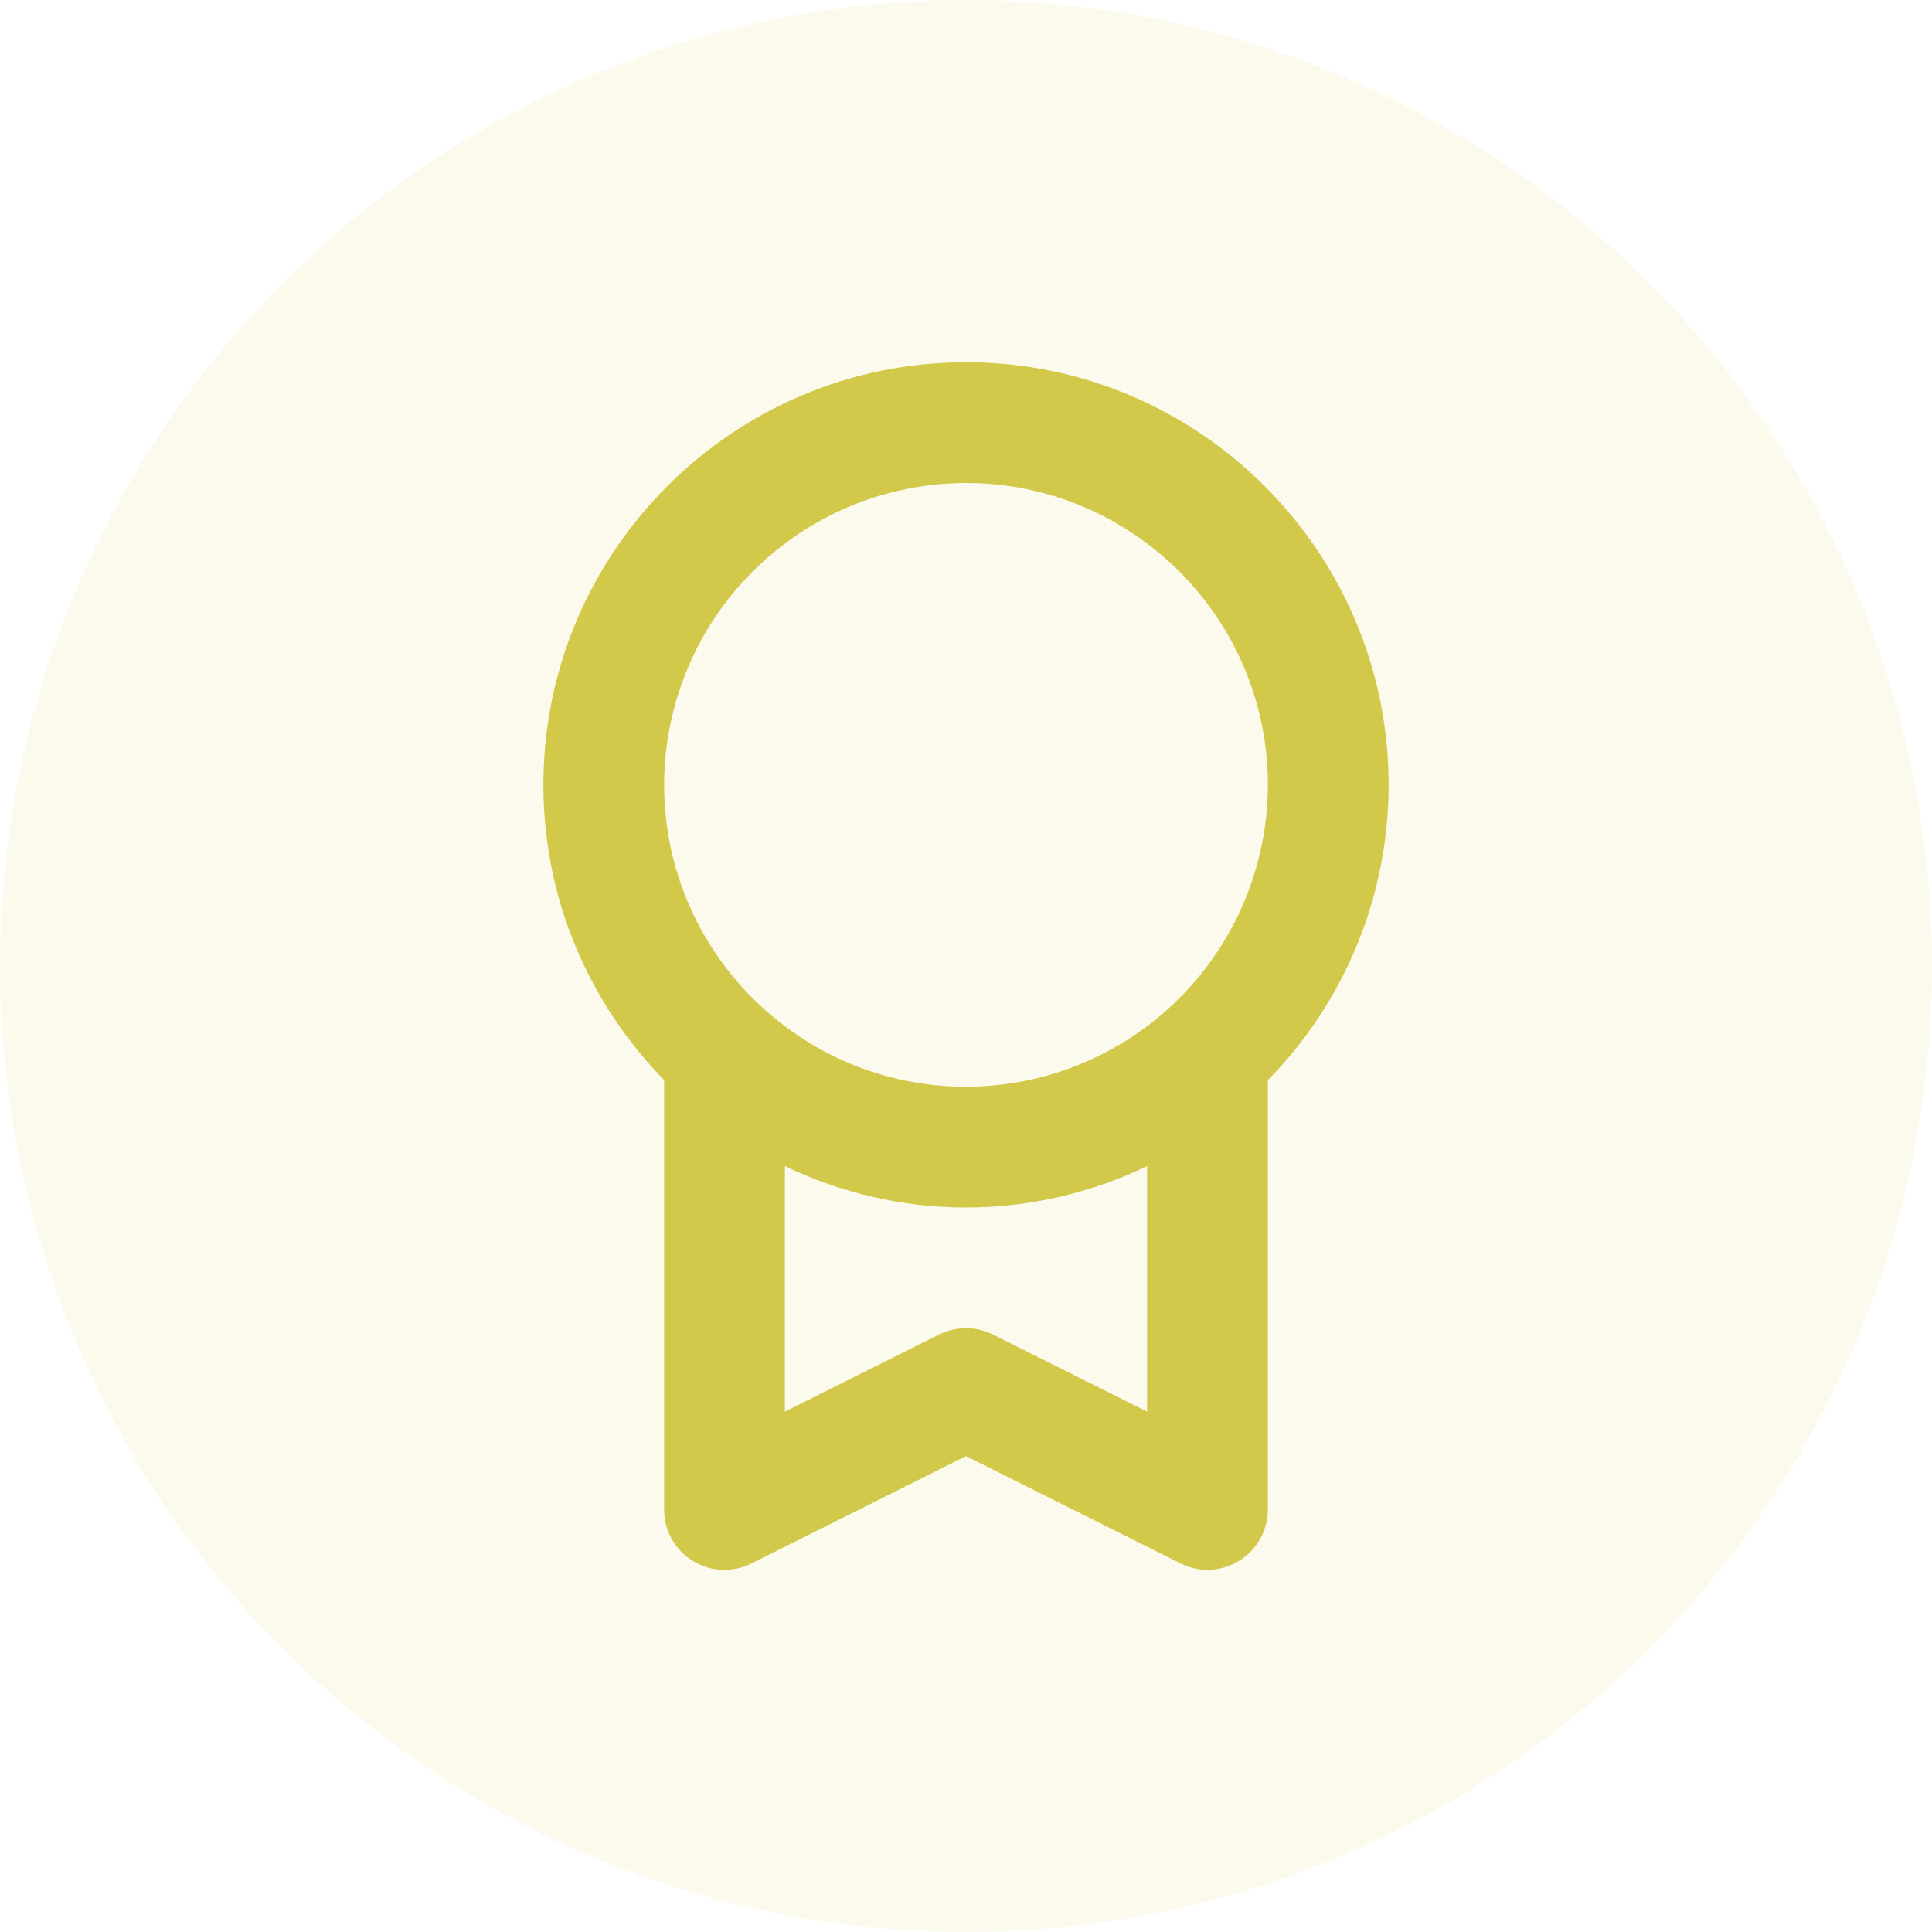
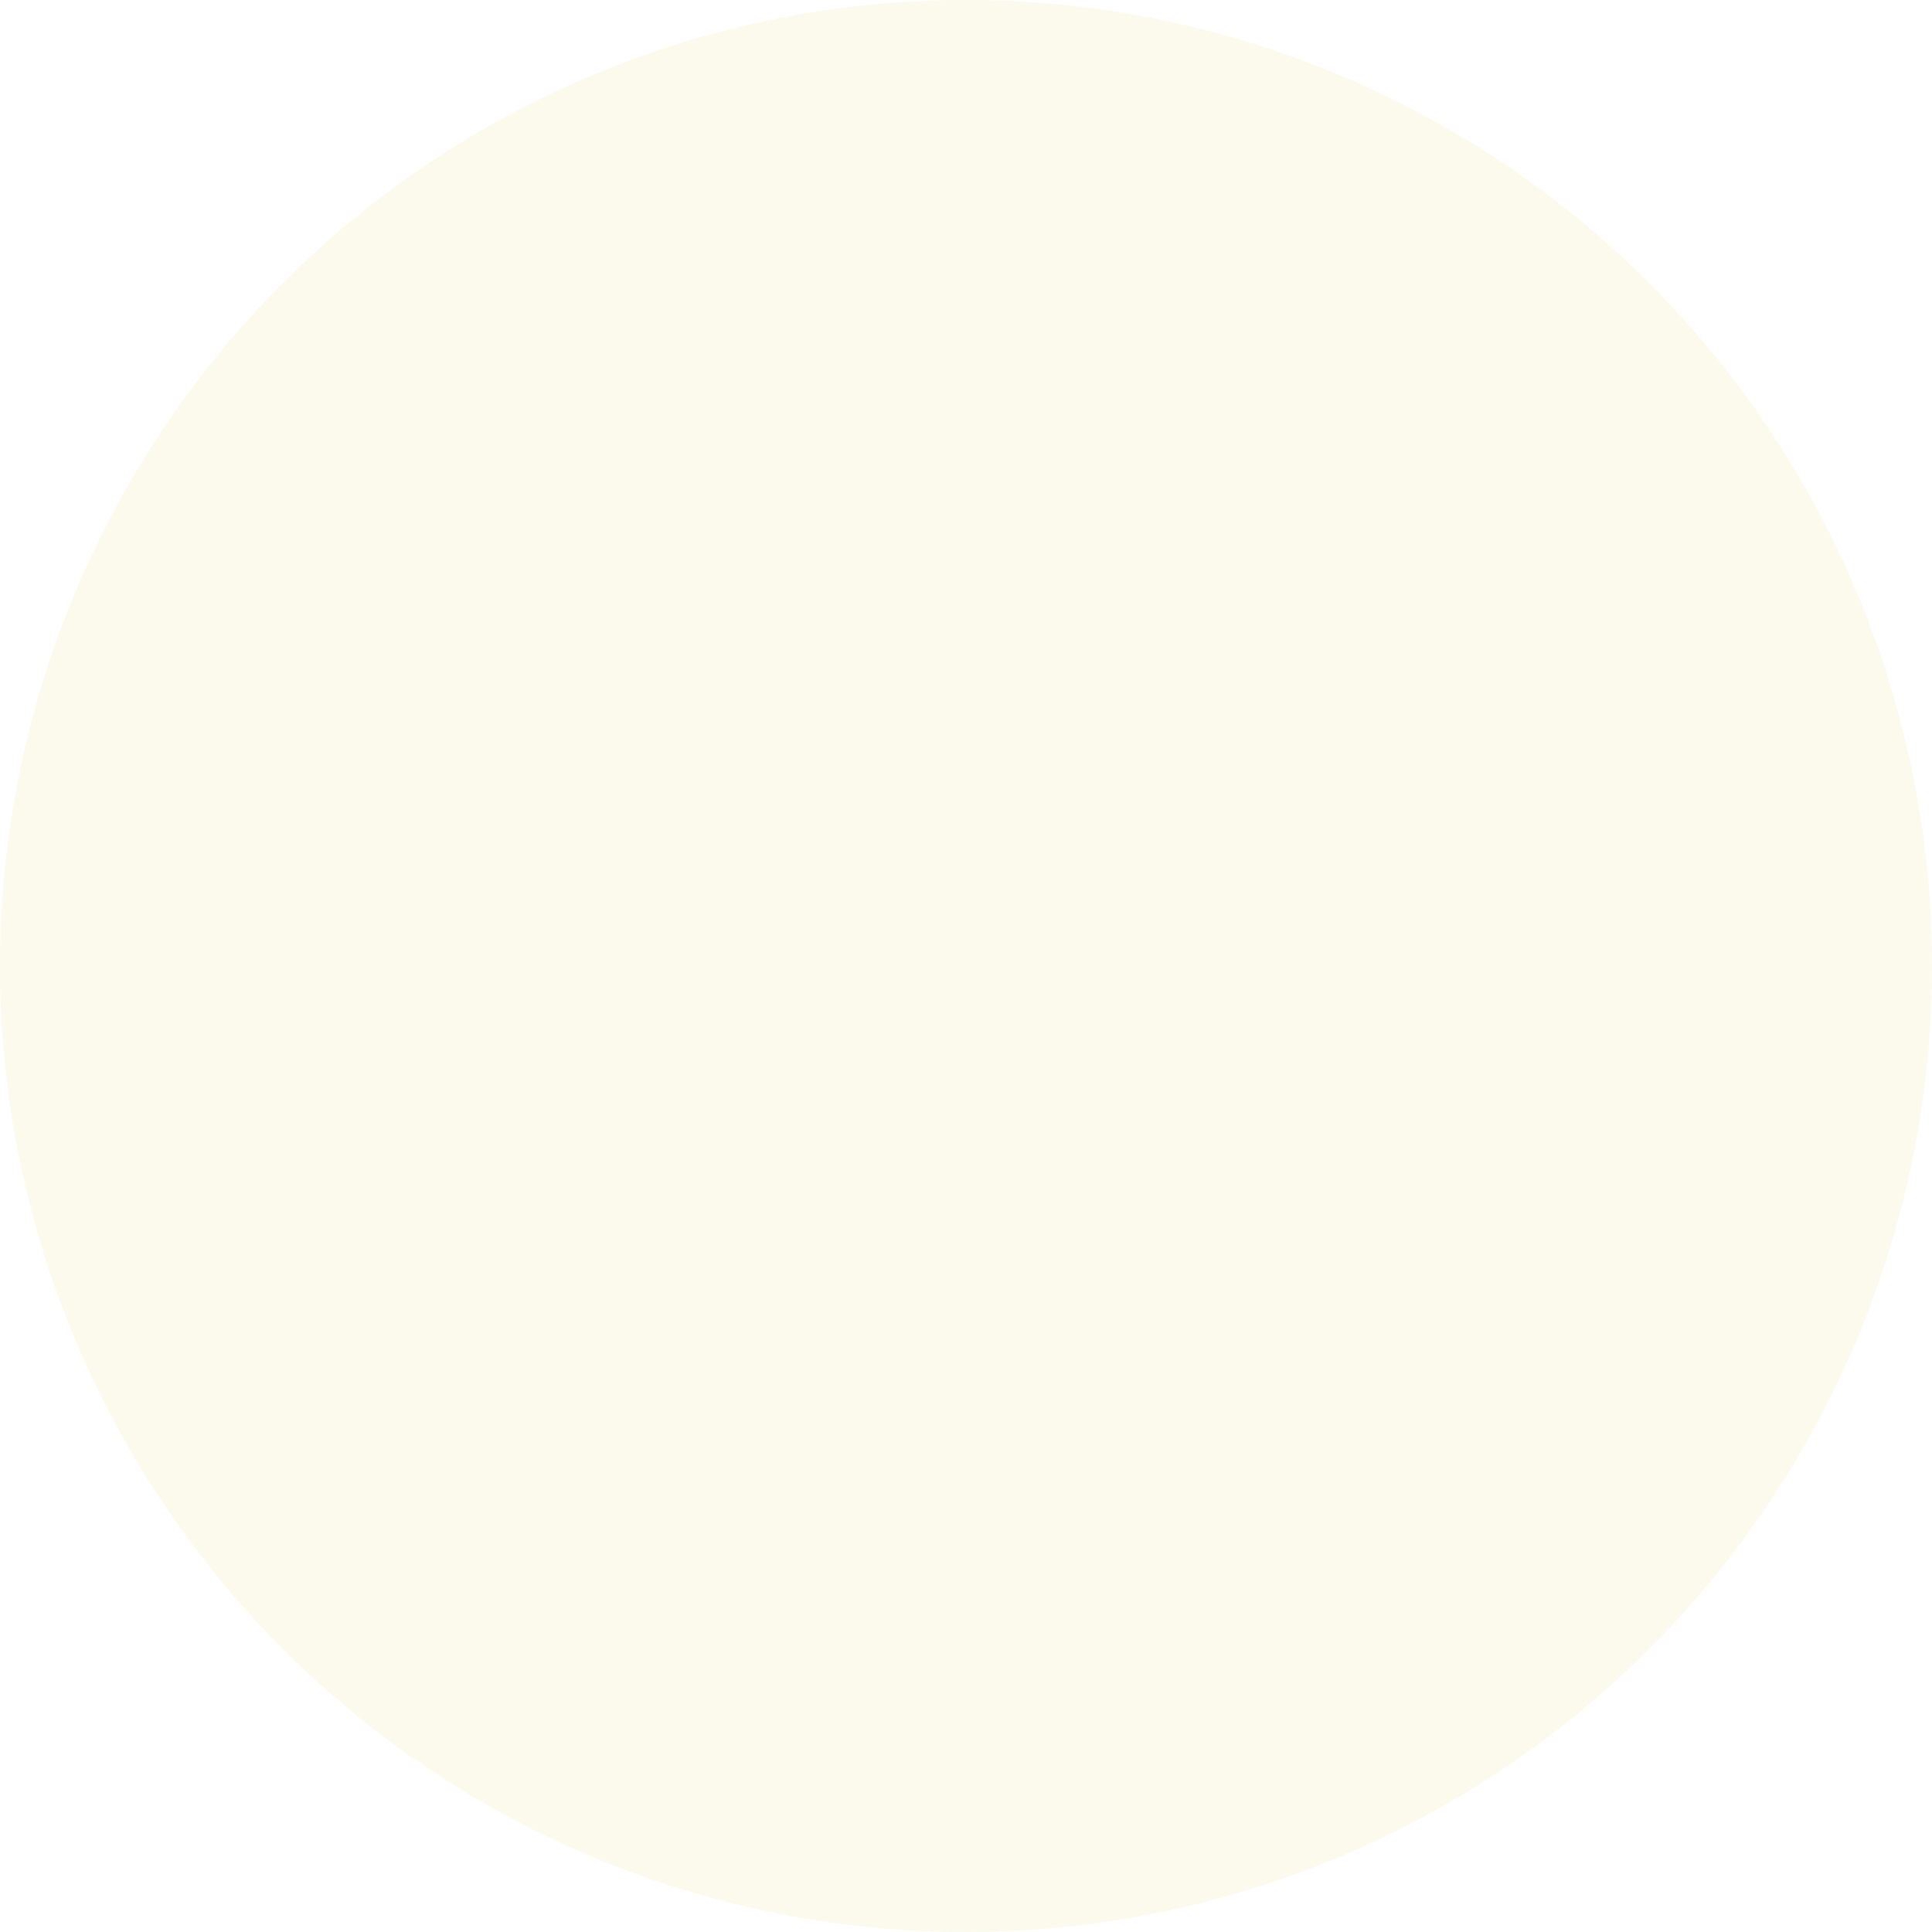
<svg xmlns="http://www.w3.org/2000/svg" width="32" height="32" viewBox="0 0 32 32" fill="none">
  <g id="wins">
    <circle id="Ellipse 11" cx="16" cy="16" r="16" fill="#D2C849" fill-opacity="0.1" />
    <g id="bx:award">
-       <path id="Vector" d="M9 12.999C9 14.901 9.765 16.626 11 17.889V25C10.999 25.171 11.043 25.339 11.125 25.488C11.208 25.637 11.328 25.763 11.473 25.852C11.618 25.942 11.784 25.993 11.954 26.001C12.125 26.008 12.295 25.972 12.447 25.895L16 24.118L19.553 25.894C19.705 25.971 19.874 26.007 20.045 26C20.215 25.992 20.38 25.941 20.525 25.851C20.82 25.668 21 25.347 21 25V17.89C22.282 16.585 23 14.829 23 12.999C23 9.14 19.86 6 16 6C12.14 6 9 9.14 9 12.999ZM16.447 22.105C16.308 22.035 16.155 21.999 15.999 21.999C15.844 21.999 15.691 22.035 15.552 22.105L13 23.382V19.315C13.911 19.749 14.926 20 16 20C17.074 20 18.089 19.75 19 19.315V23.381L16.447 22.105ZM16 8C18.756 8 21 10.242 21 12.999C20.999 14.325 20.471 15.596 19.534 16.533C18.597 17.471 17.326 17.998 16 18C13.243 18 11 15.757 11 12.999C11.002 11.674 11.529 10.403 12.466 9.466C13.404 8.528 14.675 8.001 16 8Z" fill="#D2C849" />
-     </g>
+       </g>
  </g>
</svg>